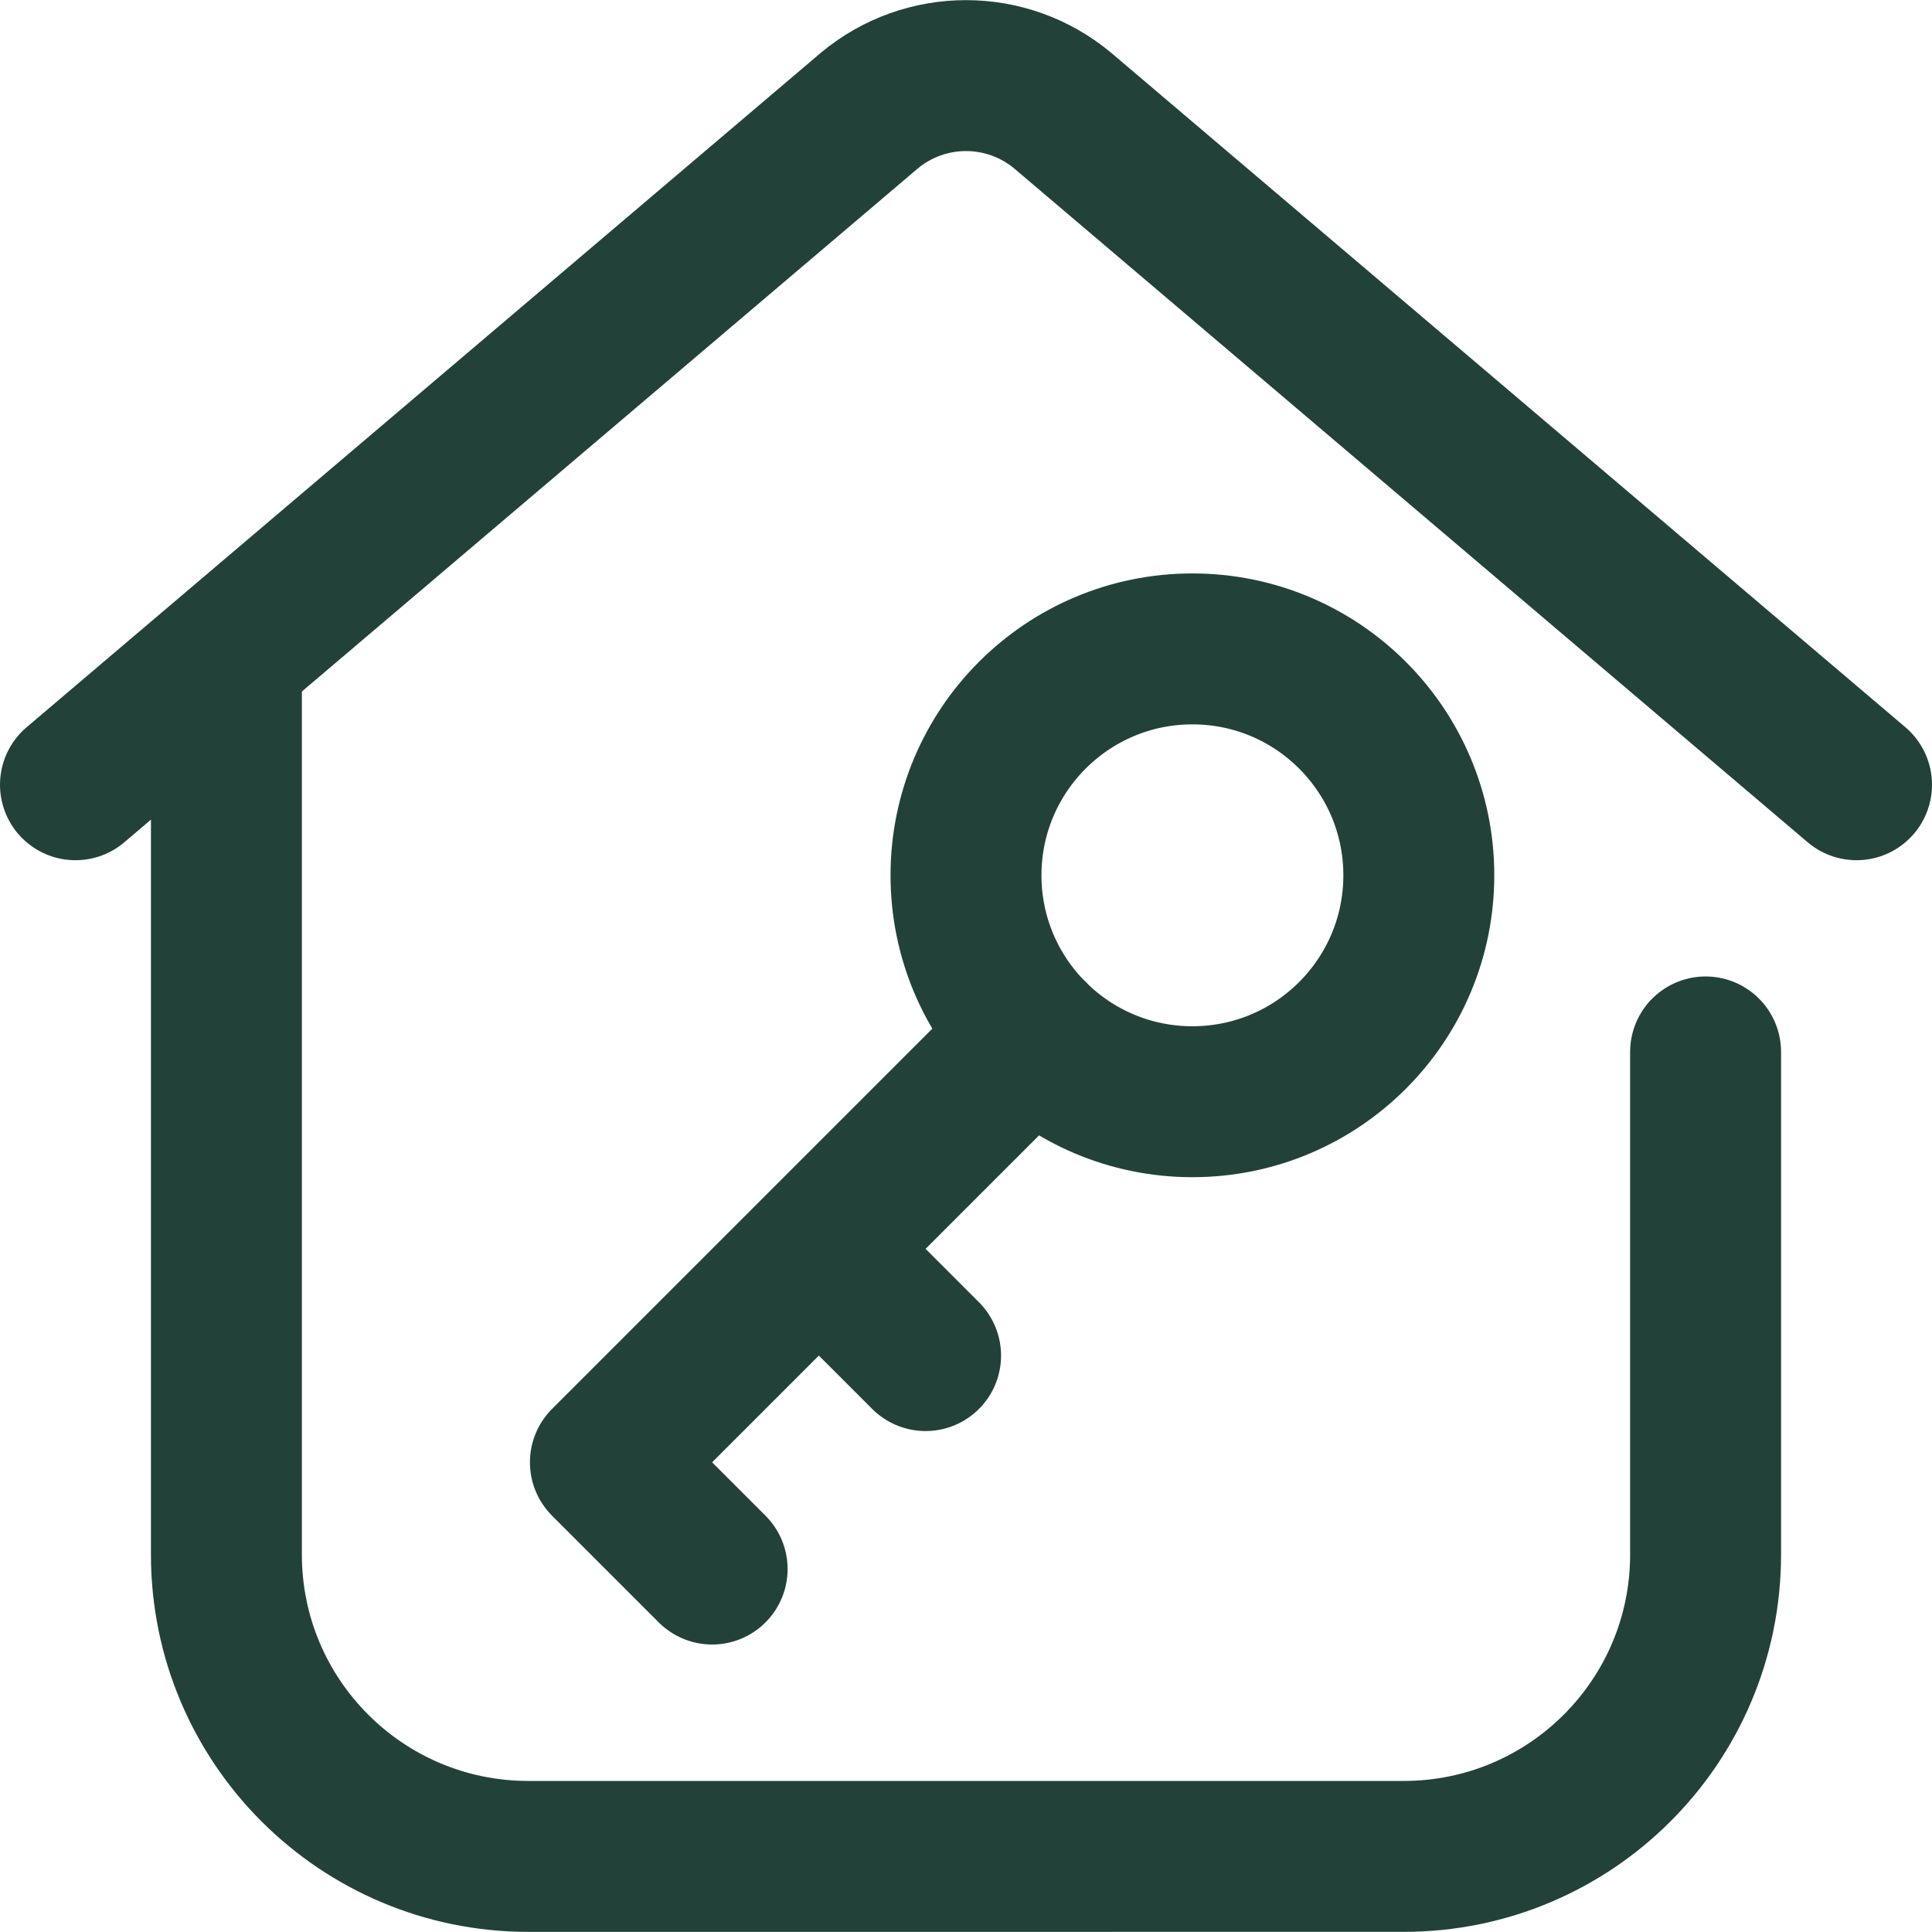
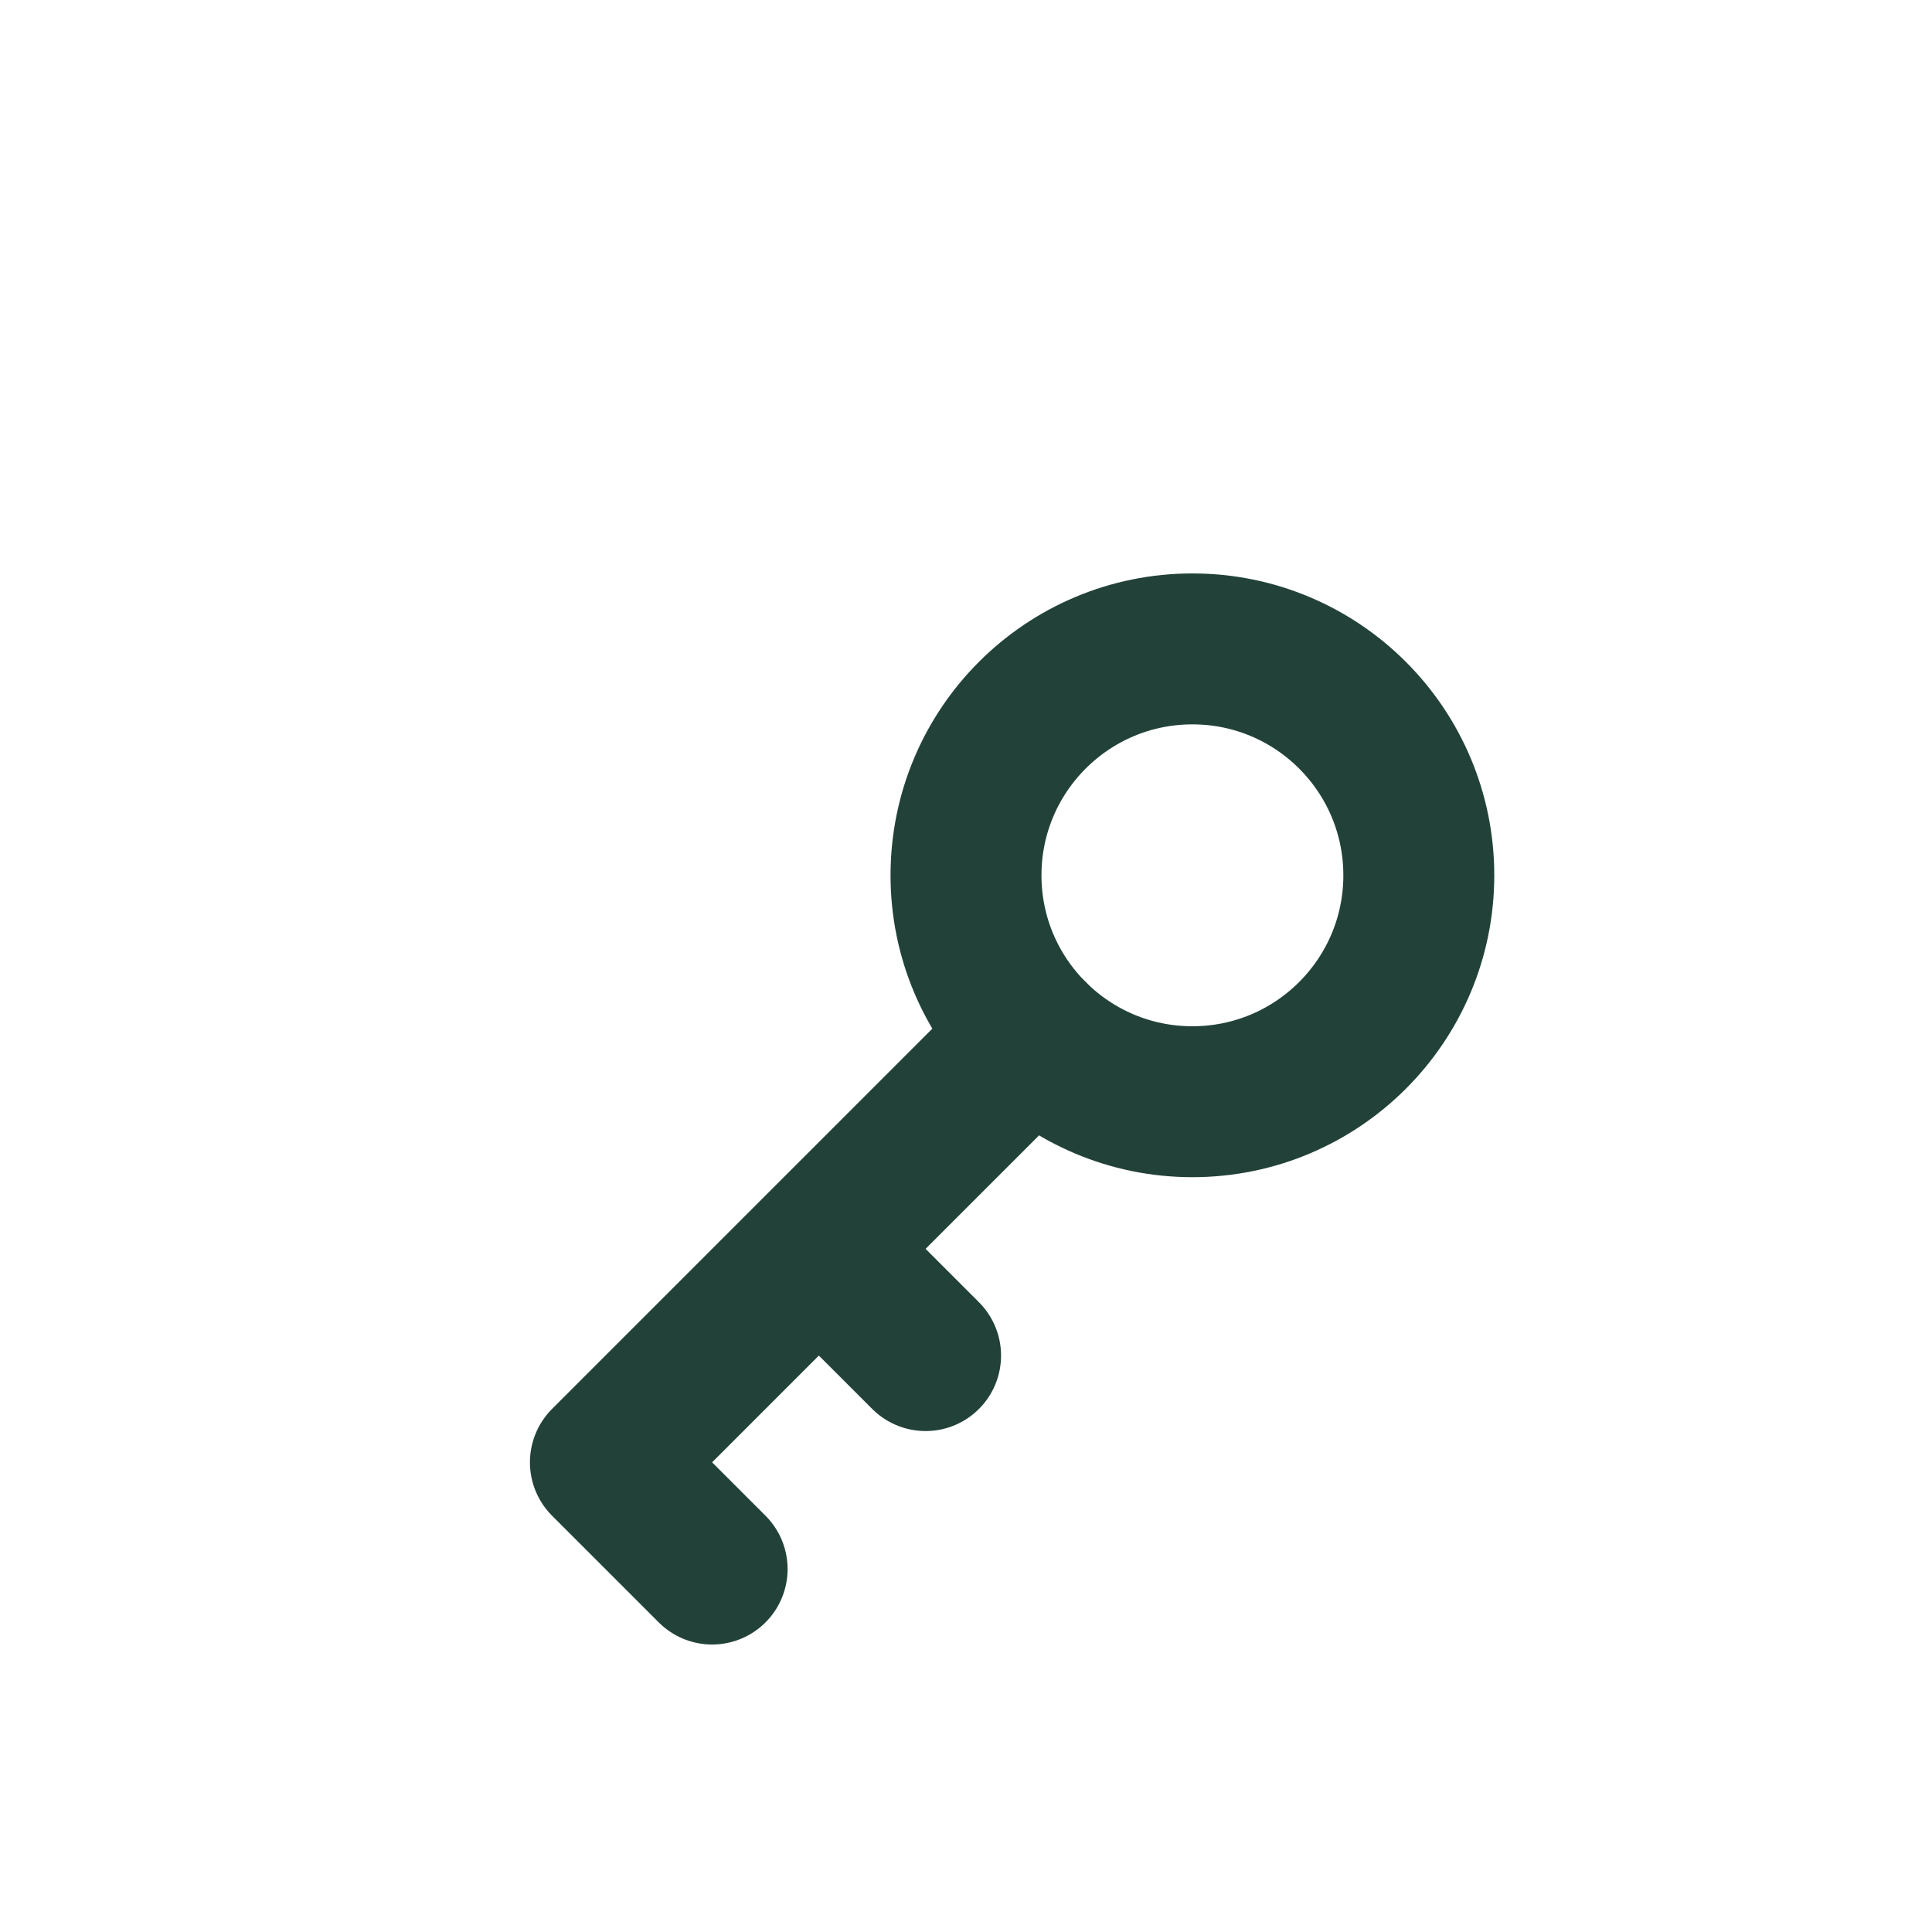
<svg xmlns="http://www.w3.org/2000/svg" version="1.1" width="512" height="512" x="0" y="0" viewBox="0 0 512 512" style="enable-background:new 0 0 512 512" xml:space="preserve" class="">
  <g>
-     <path d="M20 207.966 230.393 29.305c14.834-12.362 36.381-12.362 51.215 0L492 207.966" style="stroke-width:40;stroke-linecap:round;stroke-linejoin:round;stroke-miterlimit:10;" fill="none" stroke="#224239" stroke-width="40" stroke-linecap="round" stroke-linejoin="round" stroke-miterlimit="10" data-original="#000000" opacity="1" class="" />
-     <path d="M452 278.773v133.193c0 44.183-35.817 80-80 80H140c-44.183 0-80-35.817-80-80V174.633" style="stroke-width:40;stroke-linecap:round;stroke-linejoin:round;stroke-miterlimit:10;" fill="none" stroke="#224239" stroke-width="40" stroke-linecap="round" stroke-linejoin="round" stroke-miterlimit="10" data-original="#000000" opacity="1" class="" />
    <circle cx="316" cy="231.966" r="60" style="stroke-width:40;stroke-linecap:round;stroke-linejoin:round;stroke-miterlimit:10;" fill="none" stroke="#224239" stroke-width="40" stroke-linecap="round" stroke-linejoin="round" stroke-miterlimit="10" data-original="#000000" opacity="1" class="" />
    <path d="M273.574 274.392 160.437 387.529l28.284 28.285M245.289 359.245l-28.284-28.284" style="stroke-width:40;stroke-linecap:round;stroke-linejoin:round;stroke-miterlimit:10;" fill="none" stroke="#224239" stroke-width="40" stroke-linecap="round" stroke-linejoin="round" stroke-miterlimit="10" data-original="#000000" opacity="1" class="" />
  </g>
</svg>